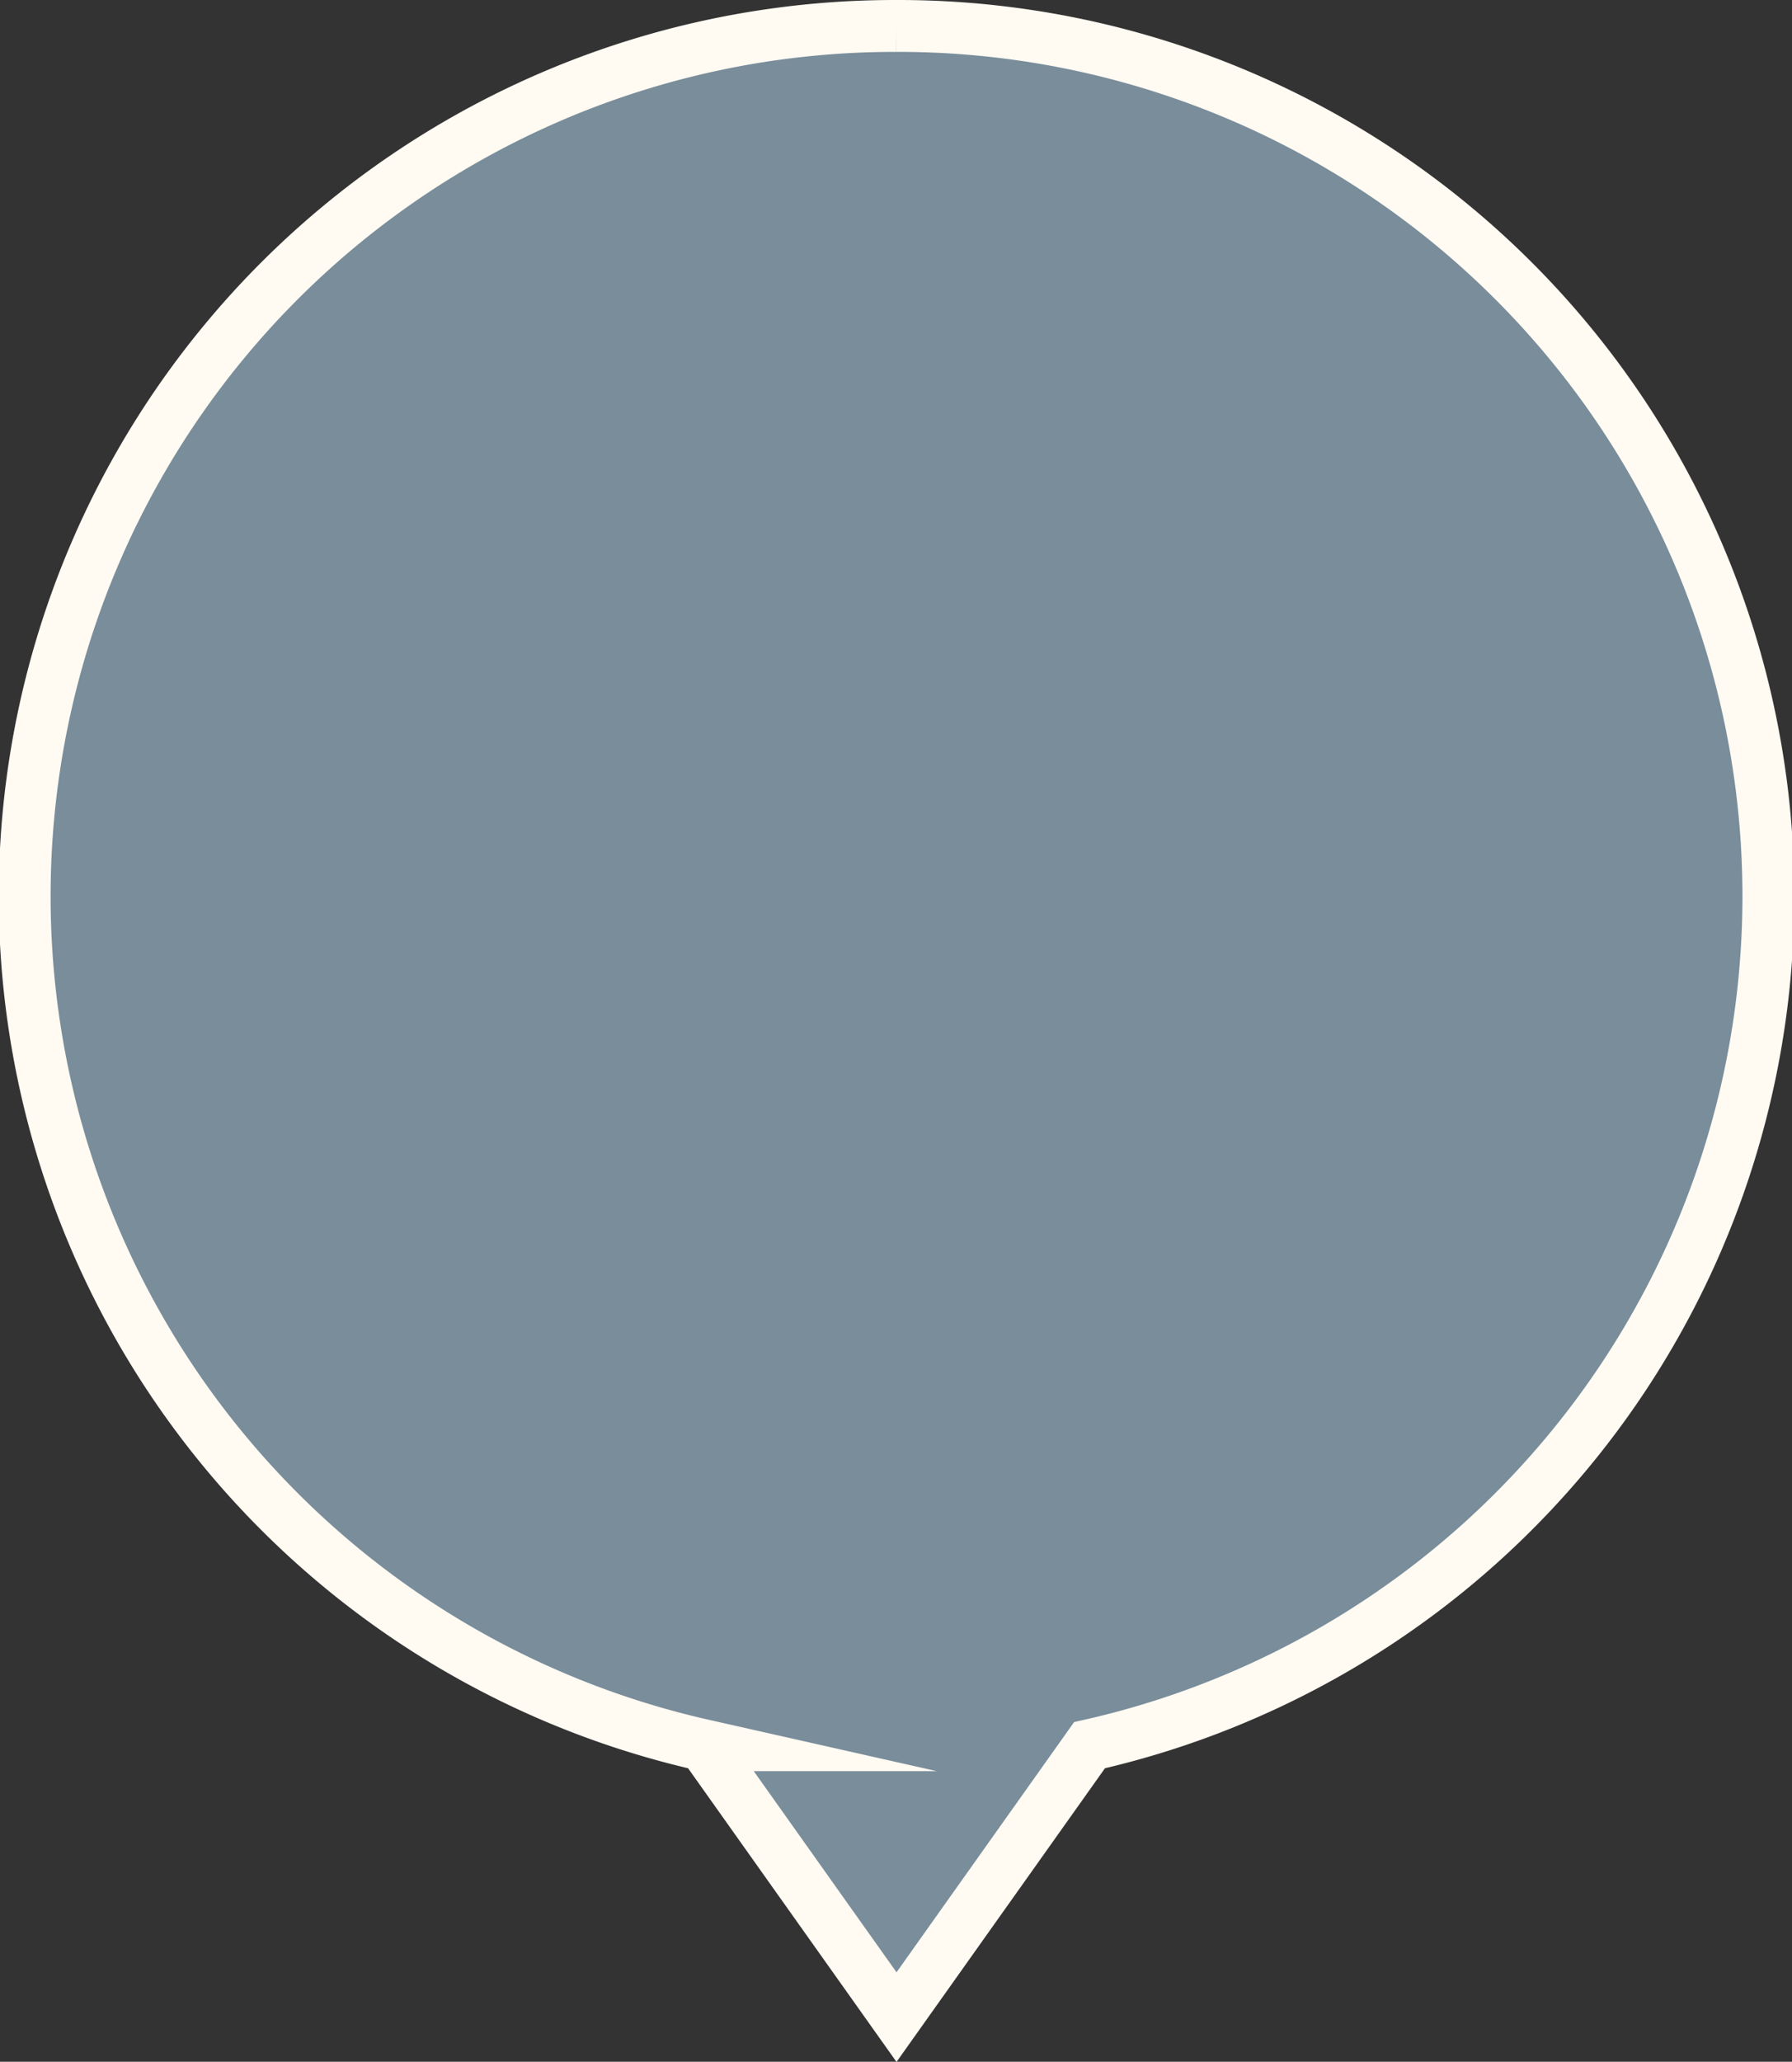
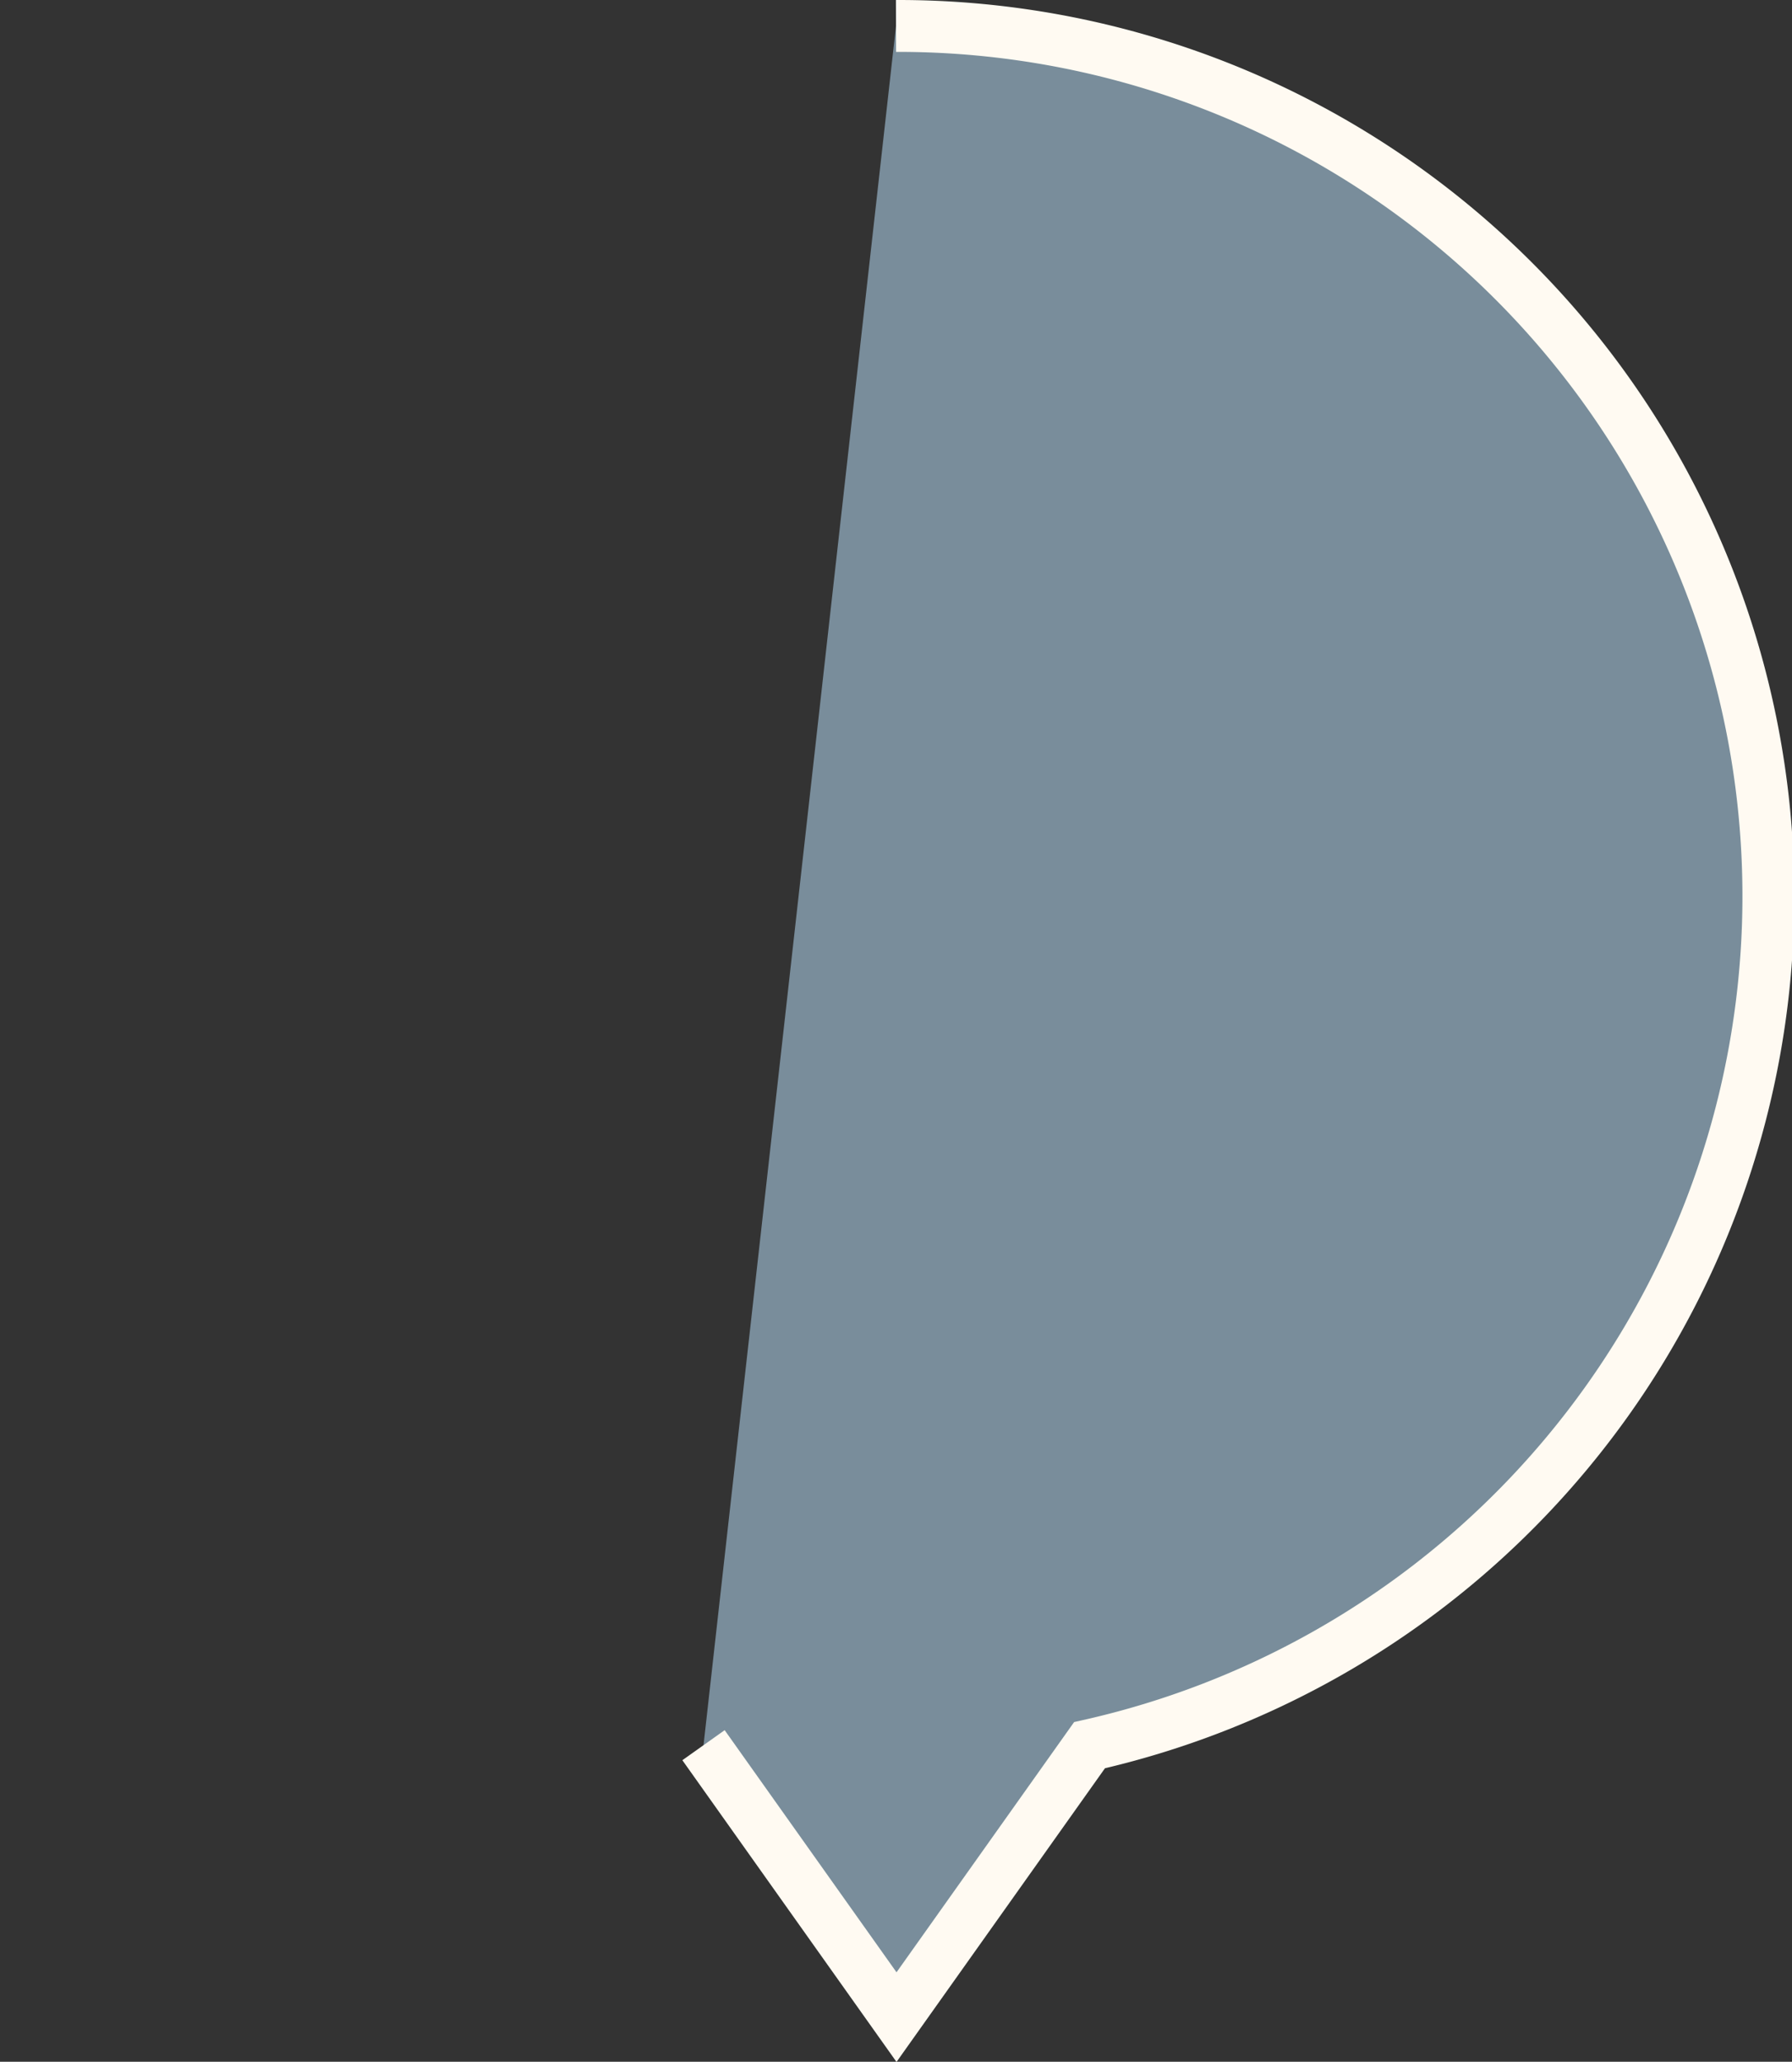
<svg xmlns="http://www.w3.org/2000/svg" width="34.54" height="39.73" viewBox="0 0 34.54 39.73">
  <rect x="0" y="0" width="34.54" height="39.73" fill="#333333" stroke="none" />
  <defs>
    <style>.cls-1{fill:#798d9b;stroke:#fffaf2;stroke-miterlimit:22.93;fill-rule:evenodd;}</style>
  </defs>
  <title>pins</title>
  <g id="Точки_городов" data-name="Точки городов">
-     <path class="cls-1" d="M17.27.5A16.77,16.77,0,0,1,21,33.63l-3.72,5.24-3.72-5.24A16.77,16.77,0,0,1,17.27.5" />
+     <path class="cls-1" d="M17.27.5A16.77,16.77,0,0,1,21,33.63l-3.72,5.24-3.72-5.24" />
  </g>
</svg>